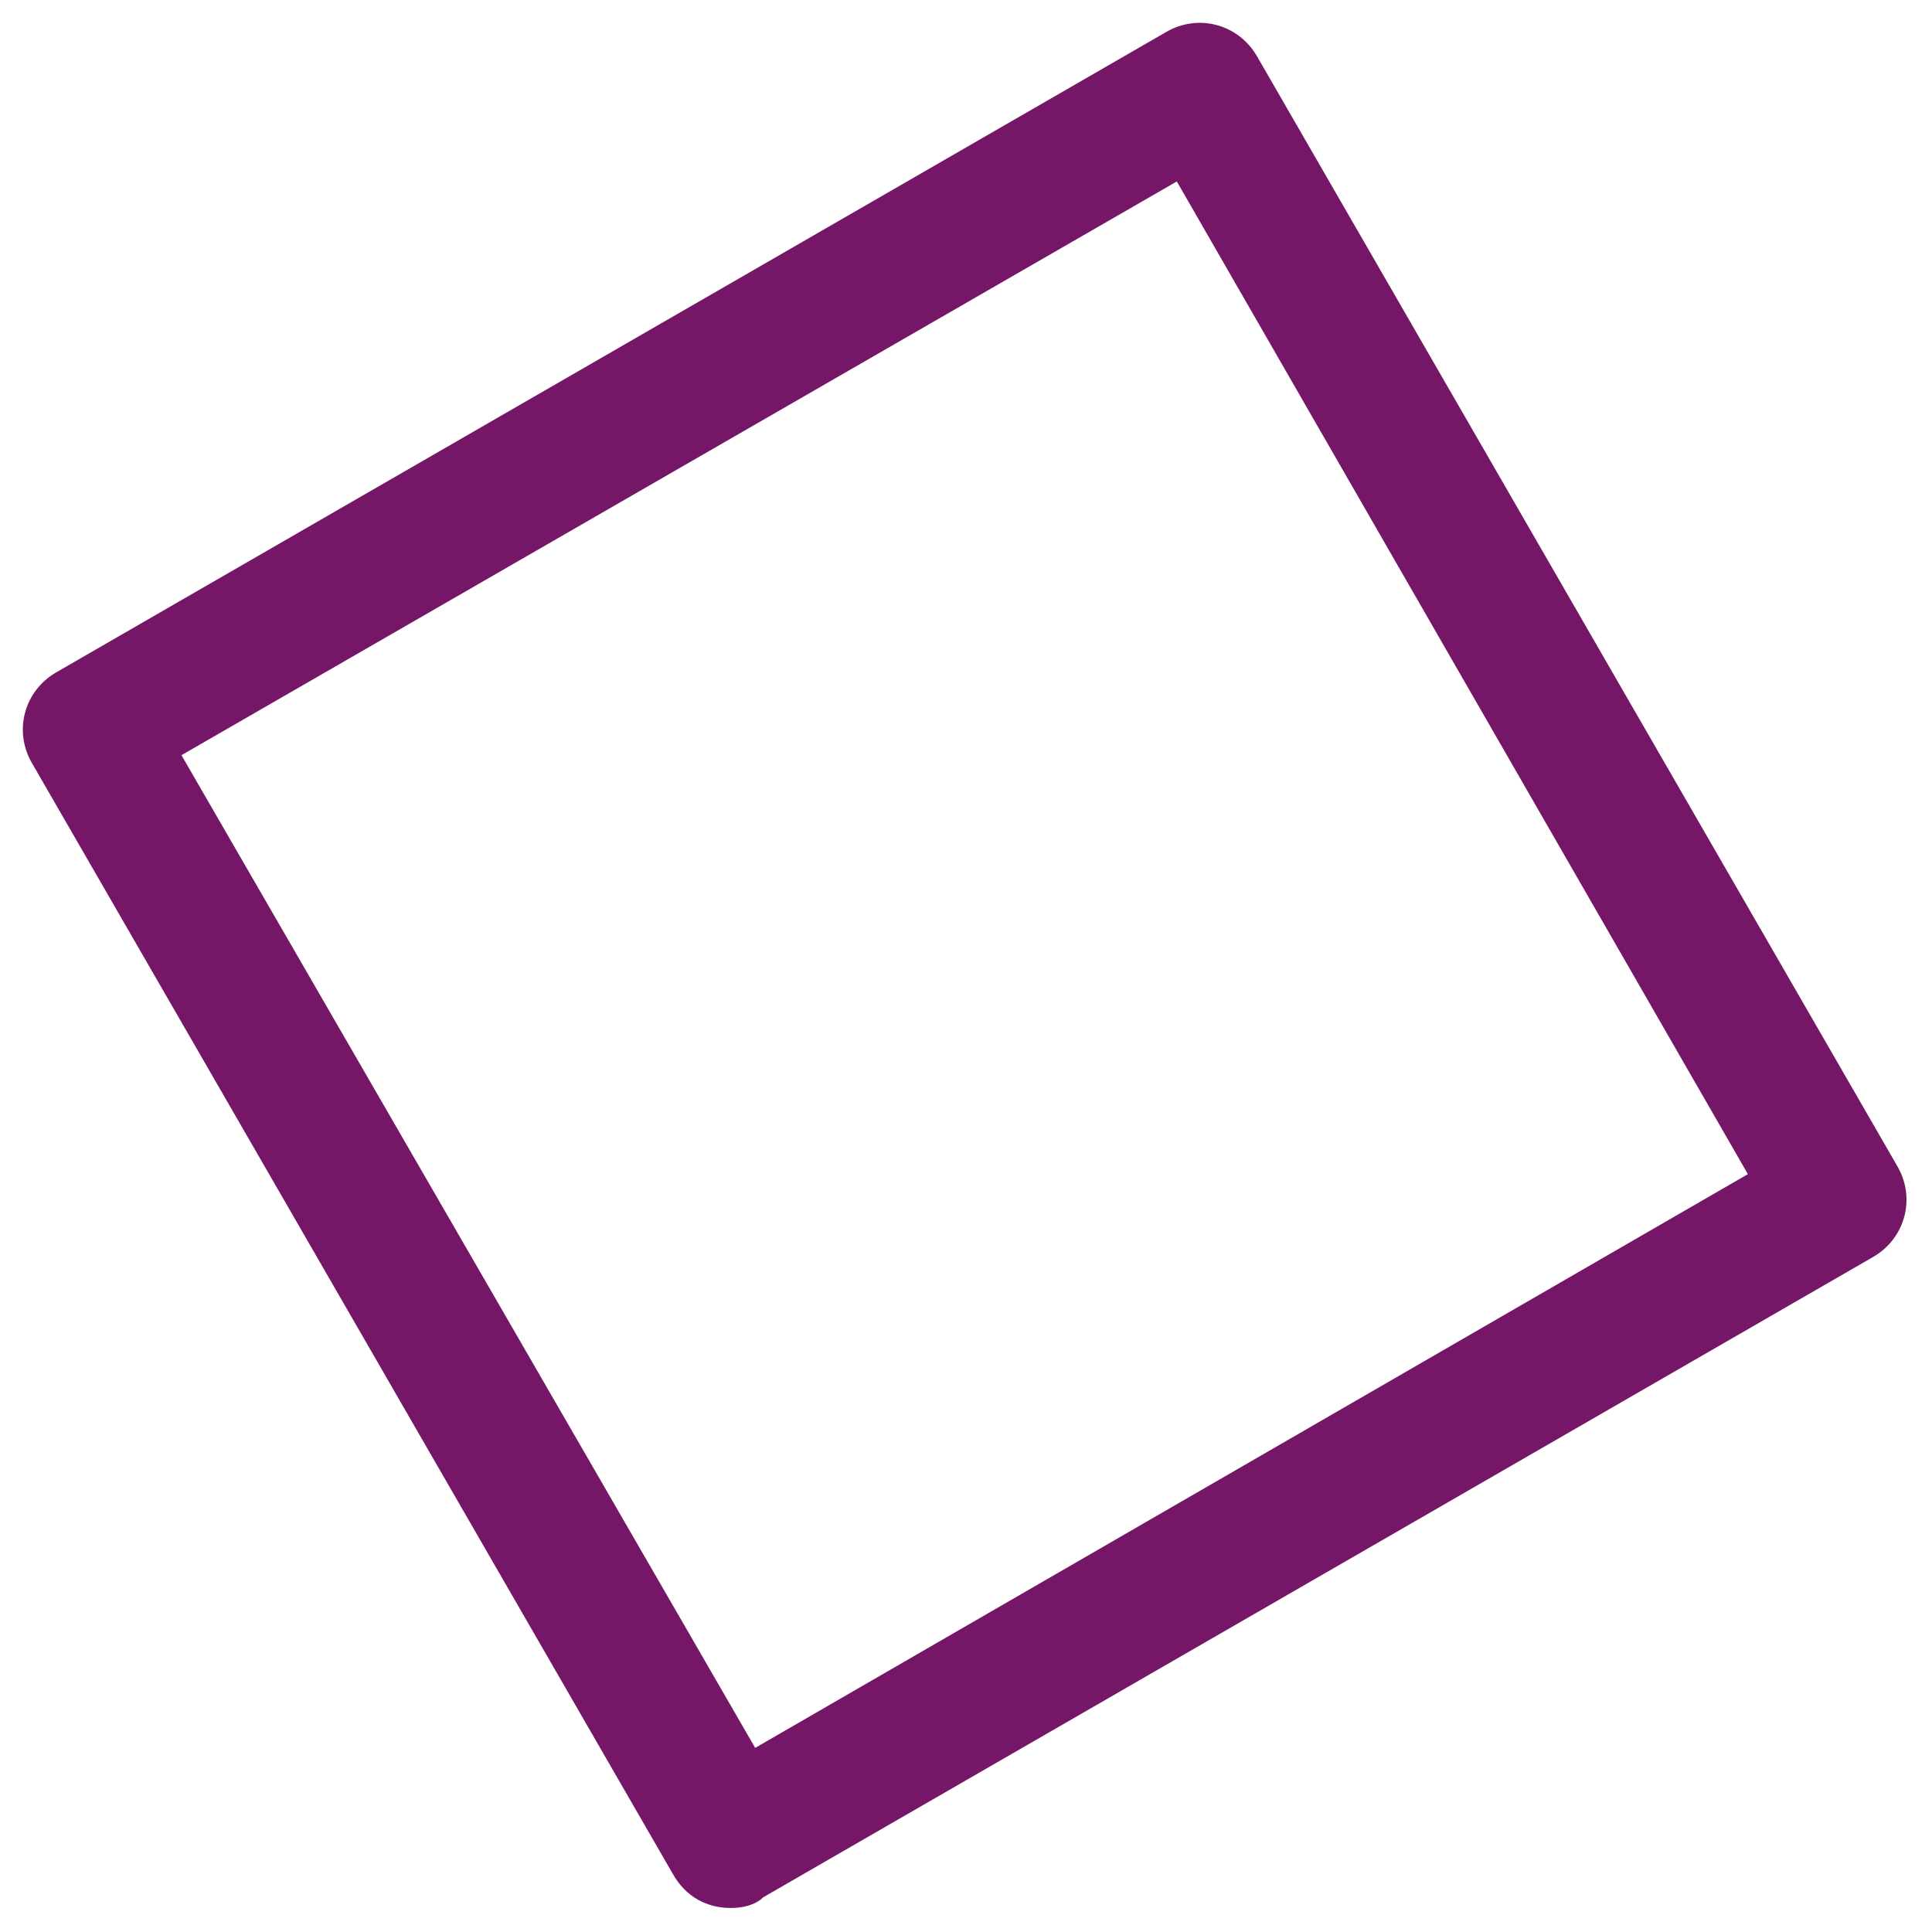
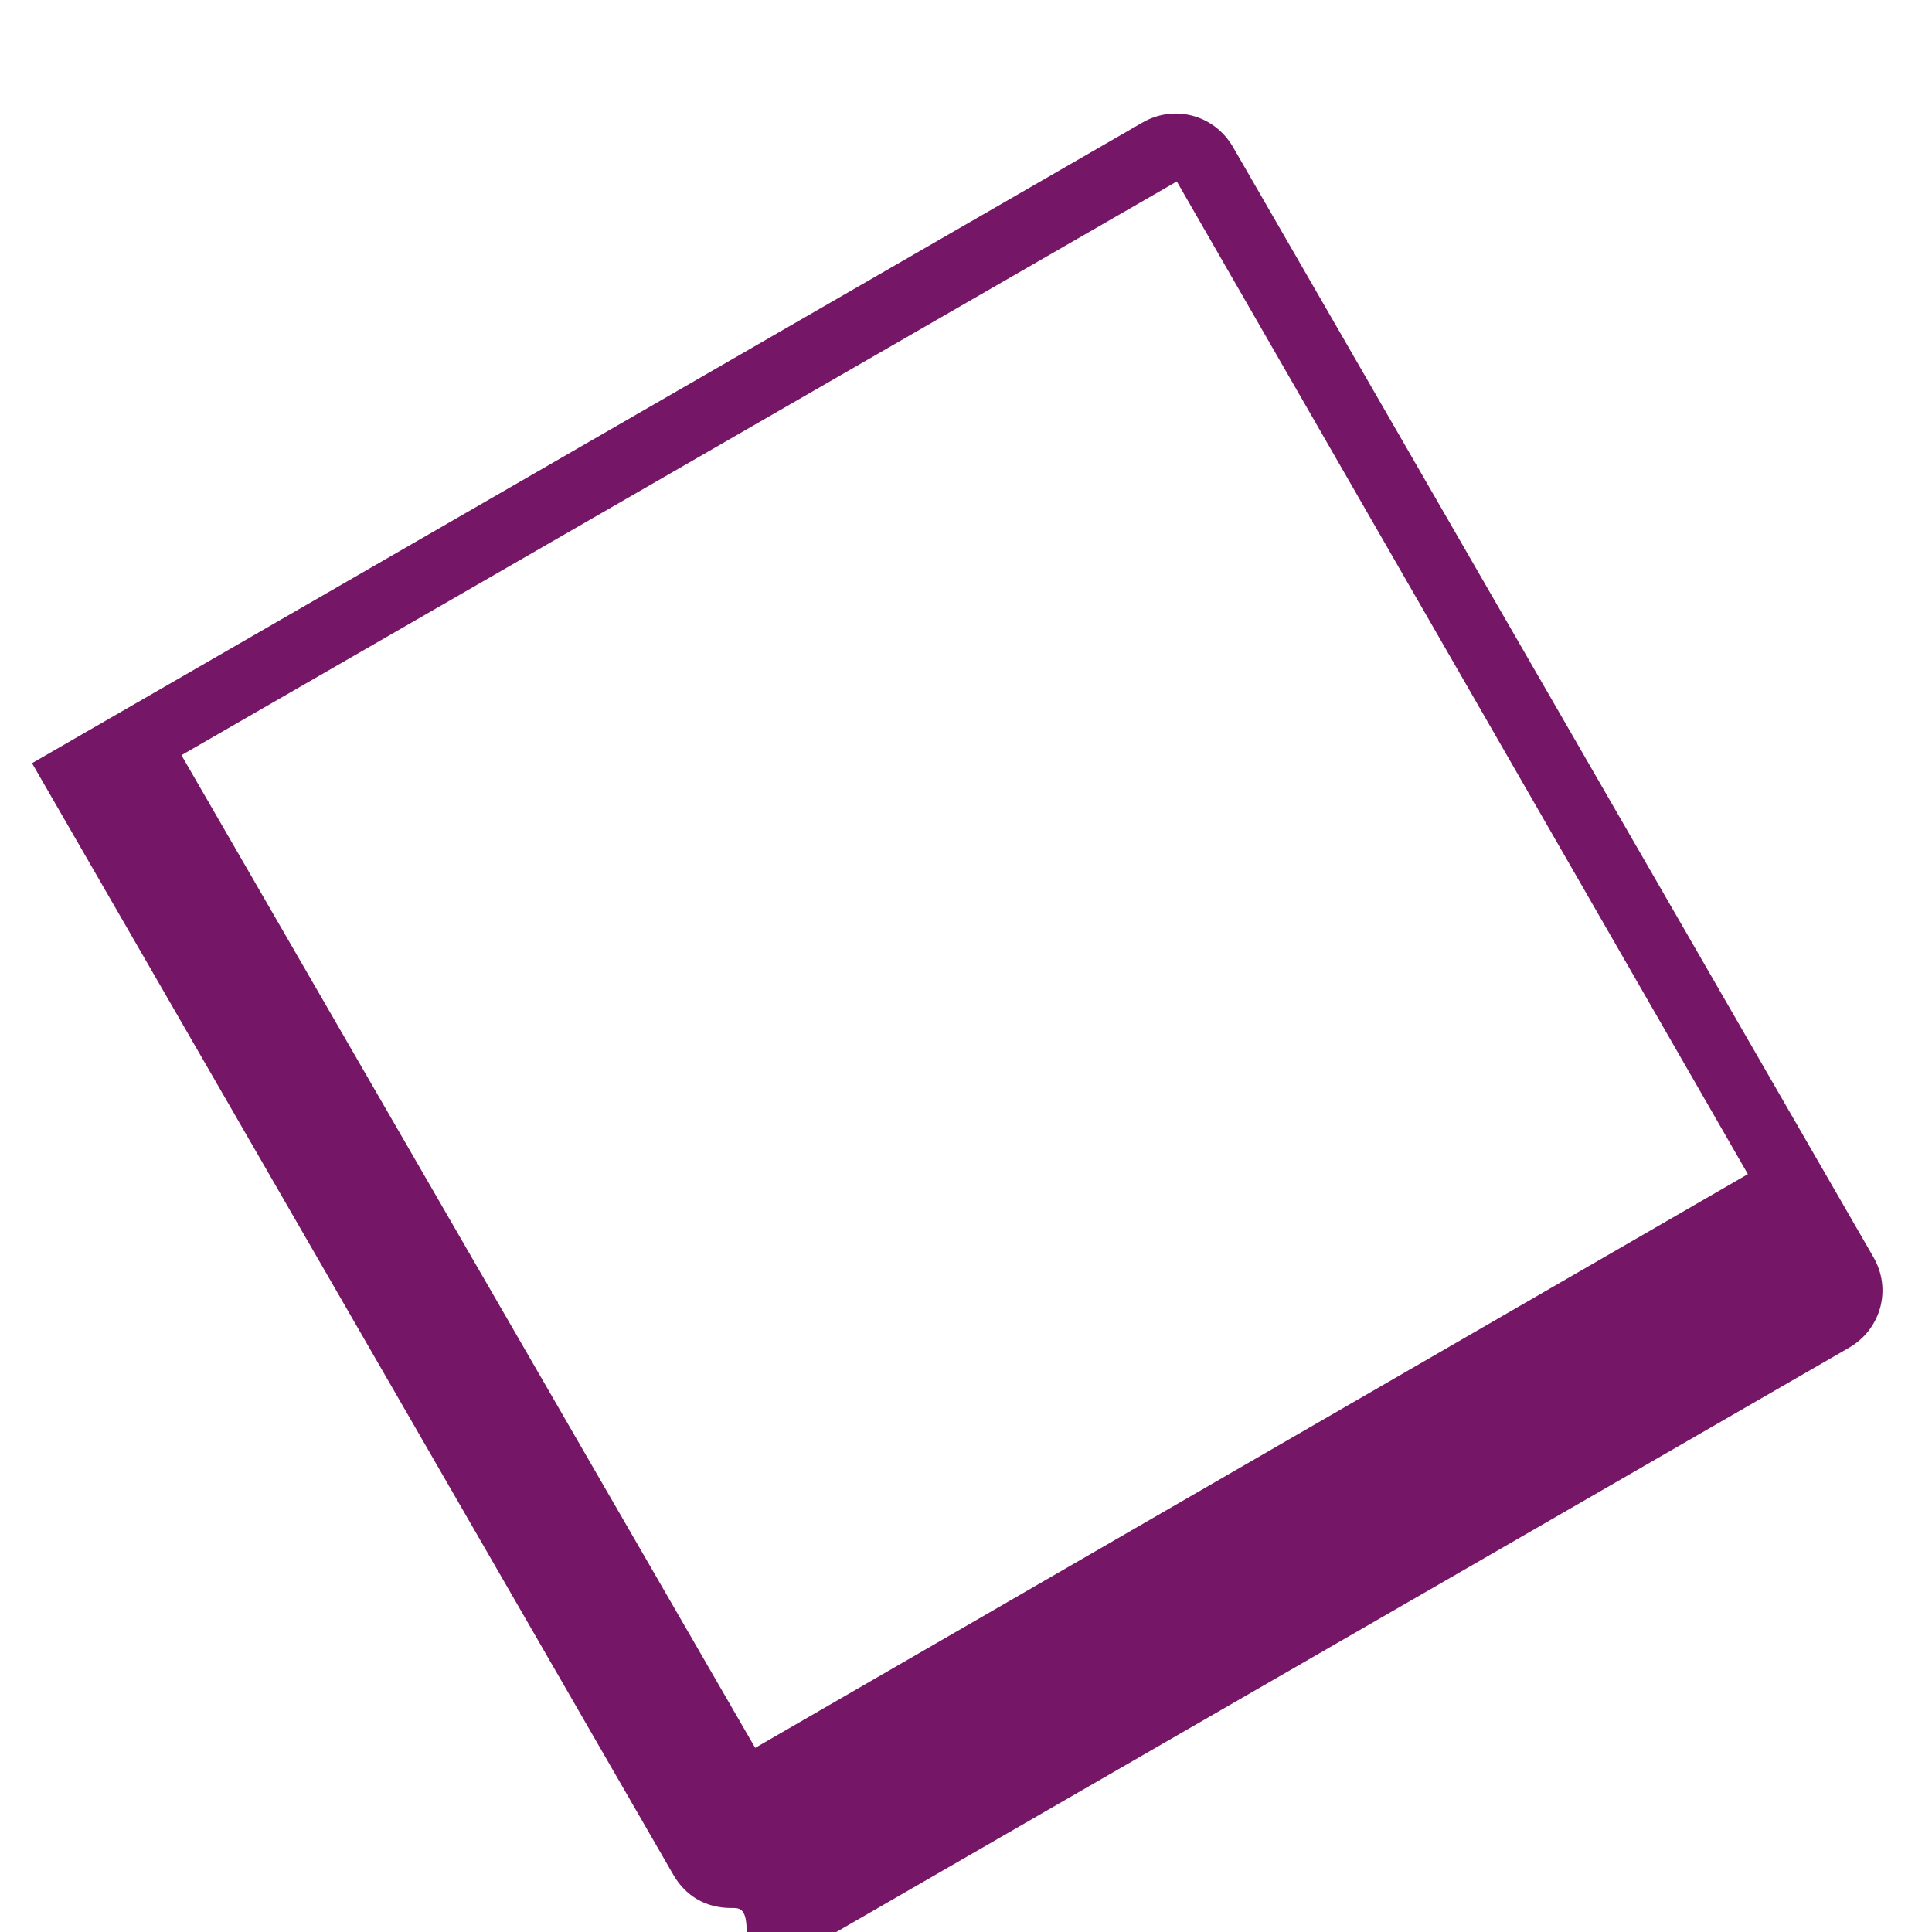
<svg xmlns="http://www.w3.org/2000/svg" version="1.1" id="Layer_1" x="0px" y="0px" width="72.4px" height="72.4px" viewBox="0 0 72.4 72.4" style="enable-background:new 0 0 72.4 72.4;" xml:space="preserve">
  <style type="text/css">
	.st0{fill:#761667;}
</style>
  <g id="Stroke_1">
-     <path class="st0" d="M27.4,71.5c-0.9,0-1.7-0.4-2.2-1.3l-24-41.6c-0.7-1.2-0.3-2.7,0.9-3.4l41.6-24c1.2-0.7,2.7-0.3,3.4,0.9   l24,41.6c0.7,1.2,0.3,2.7-0.9,3.4l-41.6,24C28.3,71.4,27.8,71.5,27.4,71.5z M6.8,28.3l21.5,37.2l37.2-21.5L44.1,6.8L6.8,28.3z" />
+     <path class="st0" d="M27.4,71.5c-0.9,0-1.7-0.4-2.2-1.3l-24-41.6l41.6-24c1.2-0.7,2.7-0.3,3.4,0.9   l24,41.6c0.7,1.2,0.3,2.7-0.9,3.4l-41.6,24C28.3,71.4,27.8,71.5,27.4,71.5z M6.8,28.3l21.5,37.2l37.2-21.5L44.1,6.8L6.8,28.3z" />
  </g>
</svg>